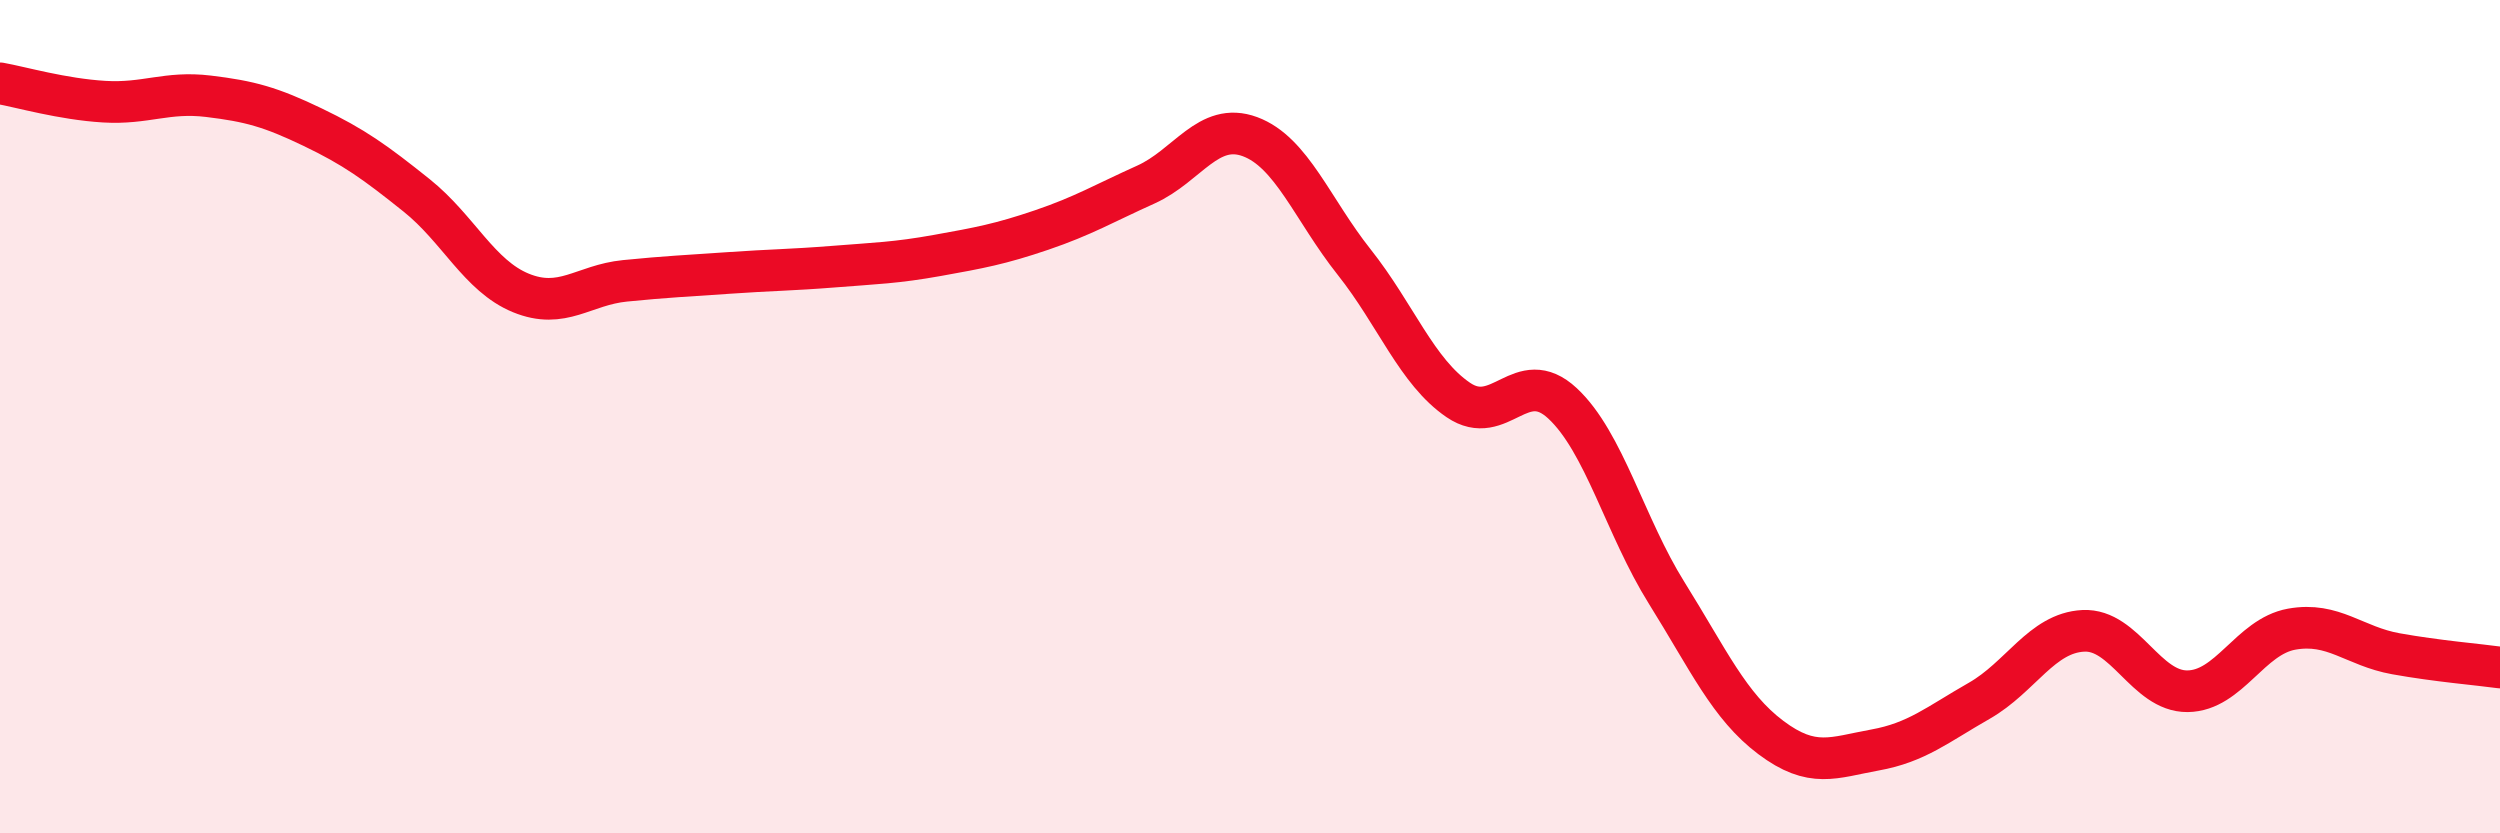
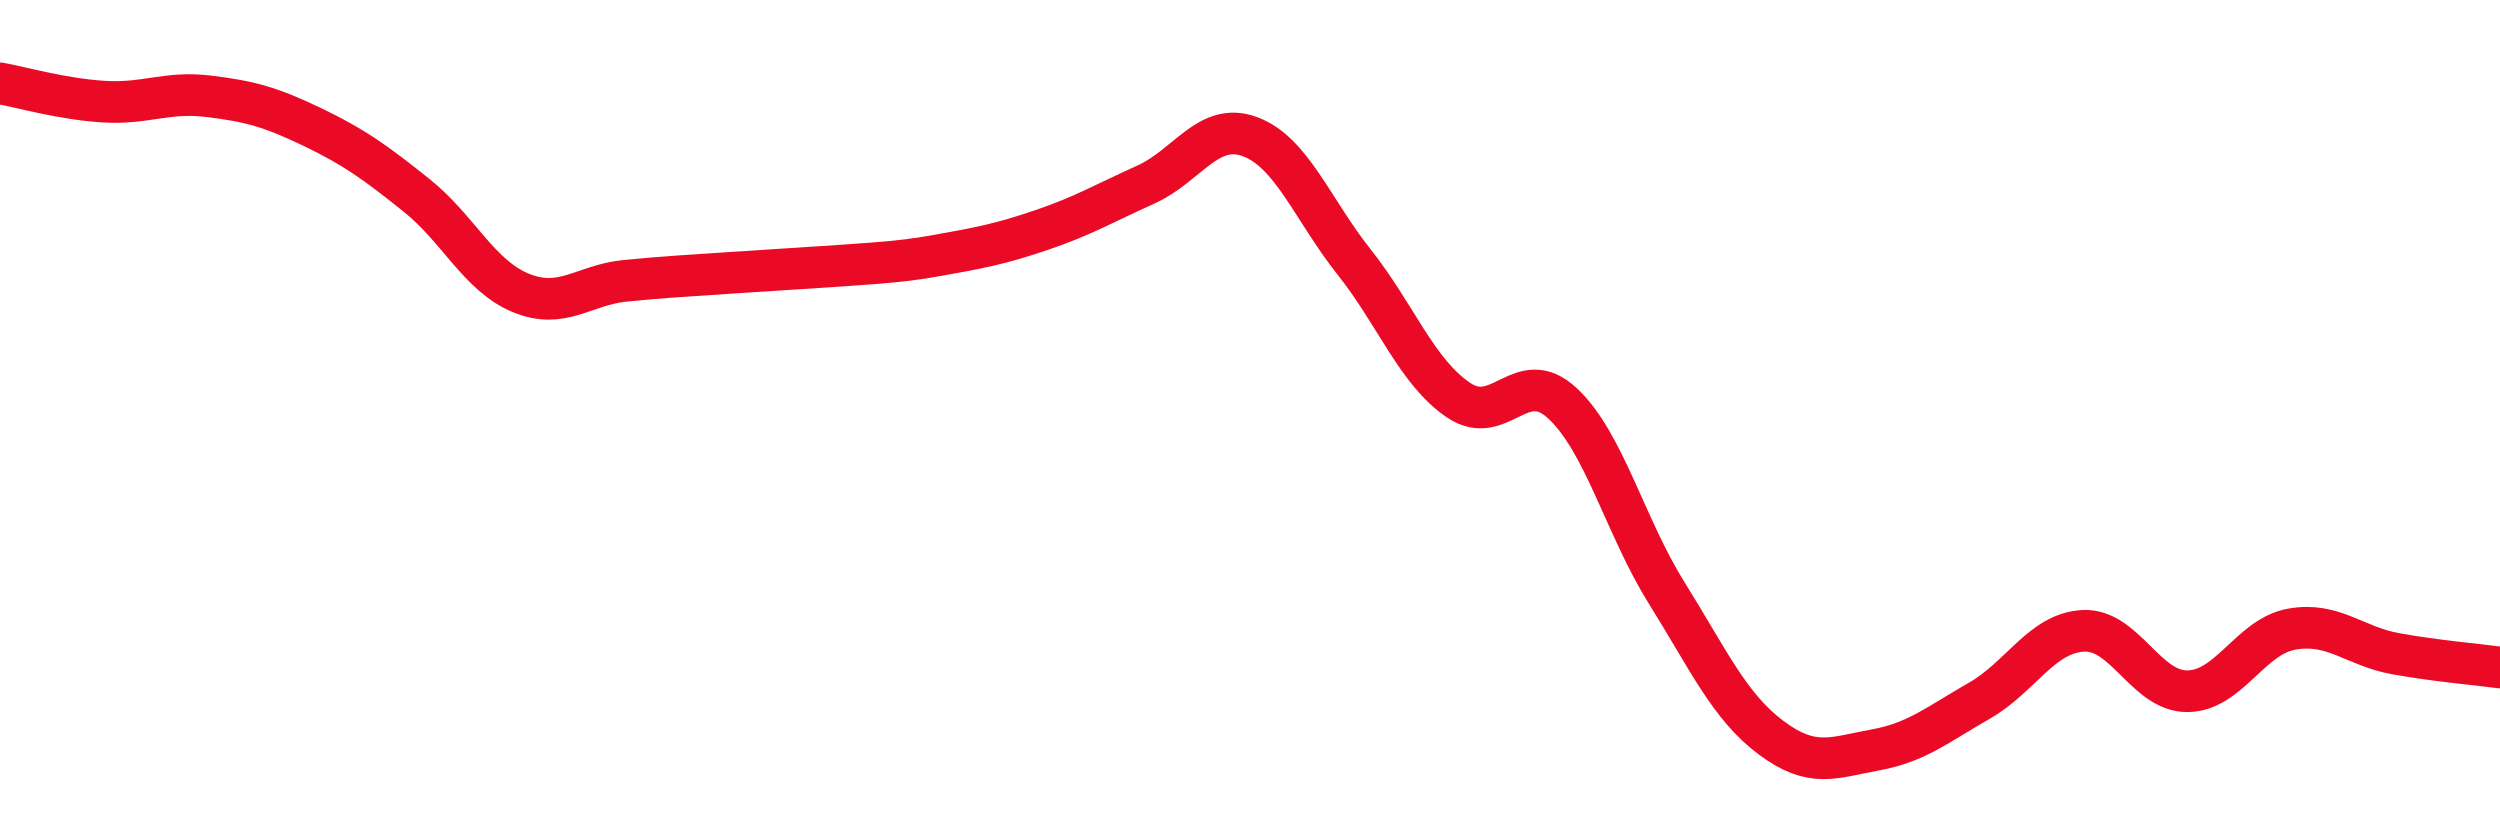
<svg xmlns="http://www.w3.org/2000/svg" width="60" height="20" viewBox="0 0 60 20">
-   <path d="M 0,2 C 0.5,2.09 1.5,2.38 2.5,2.44 C 3.5,2.5 4,2.19 5,2.31 C 6,2.43 6.5,2.57 7.5,3.05 C 8.5,3.53 9,3.89 10,4.69 C 11,5.49 11.5,6.62 12.5,7.03 C 13.5,7.44 14,6.84 15,6.74 C 16,6.64 16.5,6.62 17.5,6.55 C 18.5,6.48 19,6.48 20,6.4 C 21,6.32 21.5,6.31 22.5,6.13 C 23.5,5.95 24,5.86 25,5.52 C 26,5.18 26.5,4.88 27.5,4.43 C 28.5,3.98 29,2.91 30,3.28 C 31,3.65 31.5,5.03 32.5,6.29 C 33.5,7.55 34,8.92 35,9.6 C 36,10.28 36.5,8.75 37.5,9.68 C 38.5,10.61 39,12.63 40,14.23 C 41,15.83 41.5,16.95 42.5,17.7 C 43.5,18.45 44,18.18 45,18 C 46,17.82 46.5,17.39 47.5,16.82 C 48.5,16.25 49,15.19 50,15.14 C 51,15.09 51.5,16.6 52.5,16.59 C 53.5,16.58 54,15.28 55,15.1 C 56,14.92 56.5,15.51 57.5,15.69 C 58.5,15.87 59.5,15.95 60,16.02L60 20L0 20Z" fill="#EB0A25" opacity="0.1" stroke-linecap="round" stroke-linejoin="round" />
-   <path d="M 0,2 C 0.5,2.09 1.5,2.38 2.5,2.44 C 3.5,2.5 4,2.19 5,2.31 C 6,2.43 6.5,2.57 7.5,3.05 C 8.5,3.53 9,3.89 10,4.69 C 11,5.49 11.5,6.62 12.5,7.03 C 13.5,7.44 14,6.84 15,6.74 C 16,6.64 16.5,6.62 17.5,6.55 C 18.5,6.48 19,6.48 20,6.4 C 21,6.32 21.5,6.31 22.5,6.13 C 23.5,5.95 24,5.86 25,5.52 C 26,5.18 26.5,4.88 27.5,4.43 C 28.5,3.98 29,2.91 30,3.28 C 31,3.65 31.5,5.03 32.5,6.29 C 33.5,7.55 34,8.92 35,9.6 C 36,10.28 36.5,8.75 37.5,9.68 C 38.5,10.61 39,12.63 40,14.23 C 41,15.83 41.5,16.95 42.5,17.7 C 43.5,18.45 44,18.18 45,18 C 46,17.82 46.5,17.39 47.5,16.82 C 48.5,16.25 49,15.19 50,15.14 C 51,15.09 51.5,16.6 52.5,16.59 C 53.5,16.58 54,15.28 55,15.1 C 56,14.92 56.5,15.51 57.5,15.69 C 58.5,15.87 59.5,15.95 60,16.02" stroke="#EB0A25" stroke-width="1" fill="none" stroke-linecap="round" stroke-linejoin="round" />
+   <path d="M 0,2 C 0.5,2.09 1.5,2.38 2.5,2.44 C 3.5,2.5 4,2.19 5,2.31 C 6,2.43 6.5,2.57 7.5,3.05 C 8.5,3.53 9,3.89 10,4.69 C 11,5.49 11.5,6.62 12.5,7.03 C 13.5,7.44 14,6.84 15,6.74 C 16,6.64 16.5,6.62 17.5,6.55 C 21,6.32 21.5,6.31 22.5,6.13 C 23.5,5.95 24,5.86 25,5.52 C 26,5.18 26.5,4.88 27.5,4.43 C 28.5,3.98 29,2.91 30,3.28 C 31,3.65 31.5,5.03 32.5,6.29 C 33.5,7.55 34,8.92 35,9.6 C 36,10.28 36.5,8.75 37.5,9.68 C 38.5,10.61 39,12.63 40,14.23 C 41,15.83 41.5,16.95 42.5,17.7 C 43.5,18.45 44,18.18 45,18 C 46,17.82 46.5,17.39 47.5,16.82 C 48.5,16.25 49,15.19 50,15.14 C 51,15.09 51.5,16.6 52.5,16.59 C 53.5,16.58 54,15.28 55,15.1 C 56,14.92 56.5,15.51 57.5,15.69 C 58.5,15.87 59.5,15.95 60,16.02" stroke="#EB0A25" stroke-width="1" fill="none" stroke-linecap="round" stroke-linejoin="round" />
</svg>